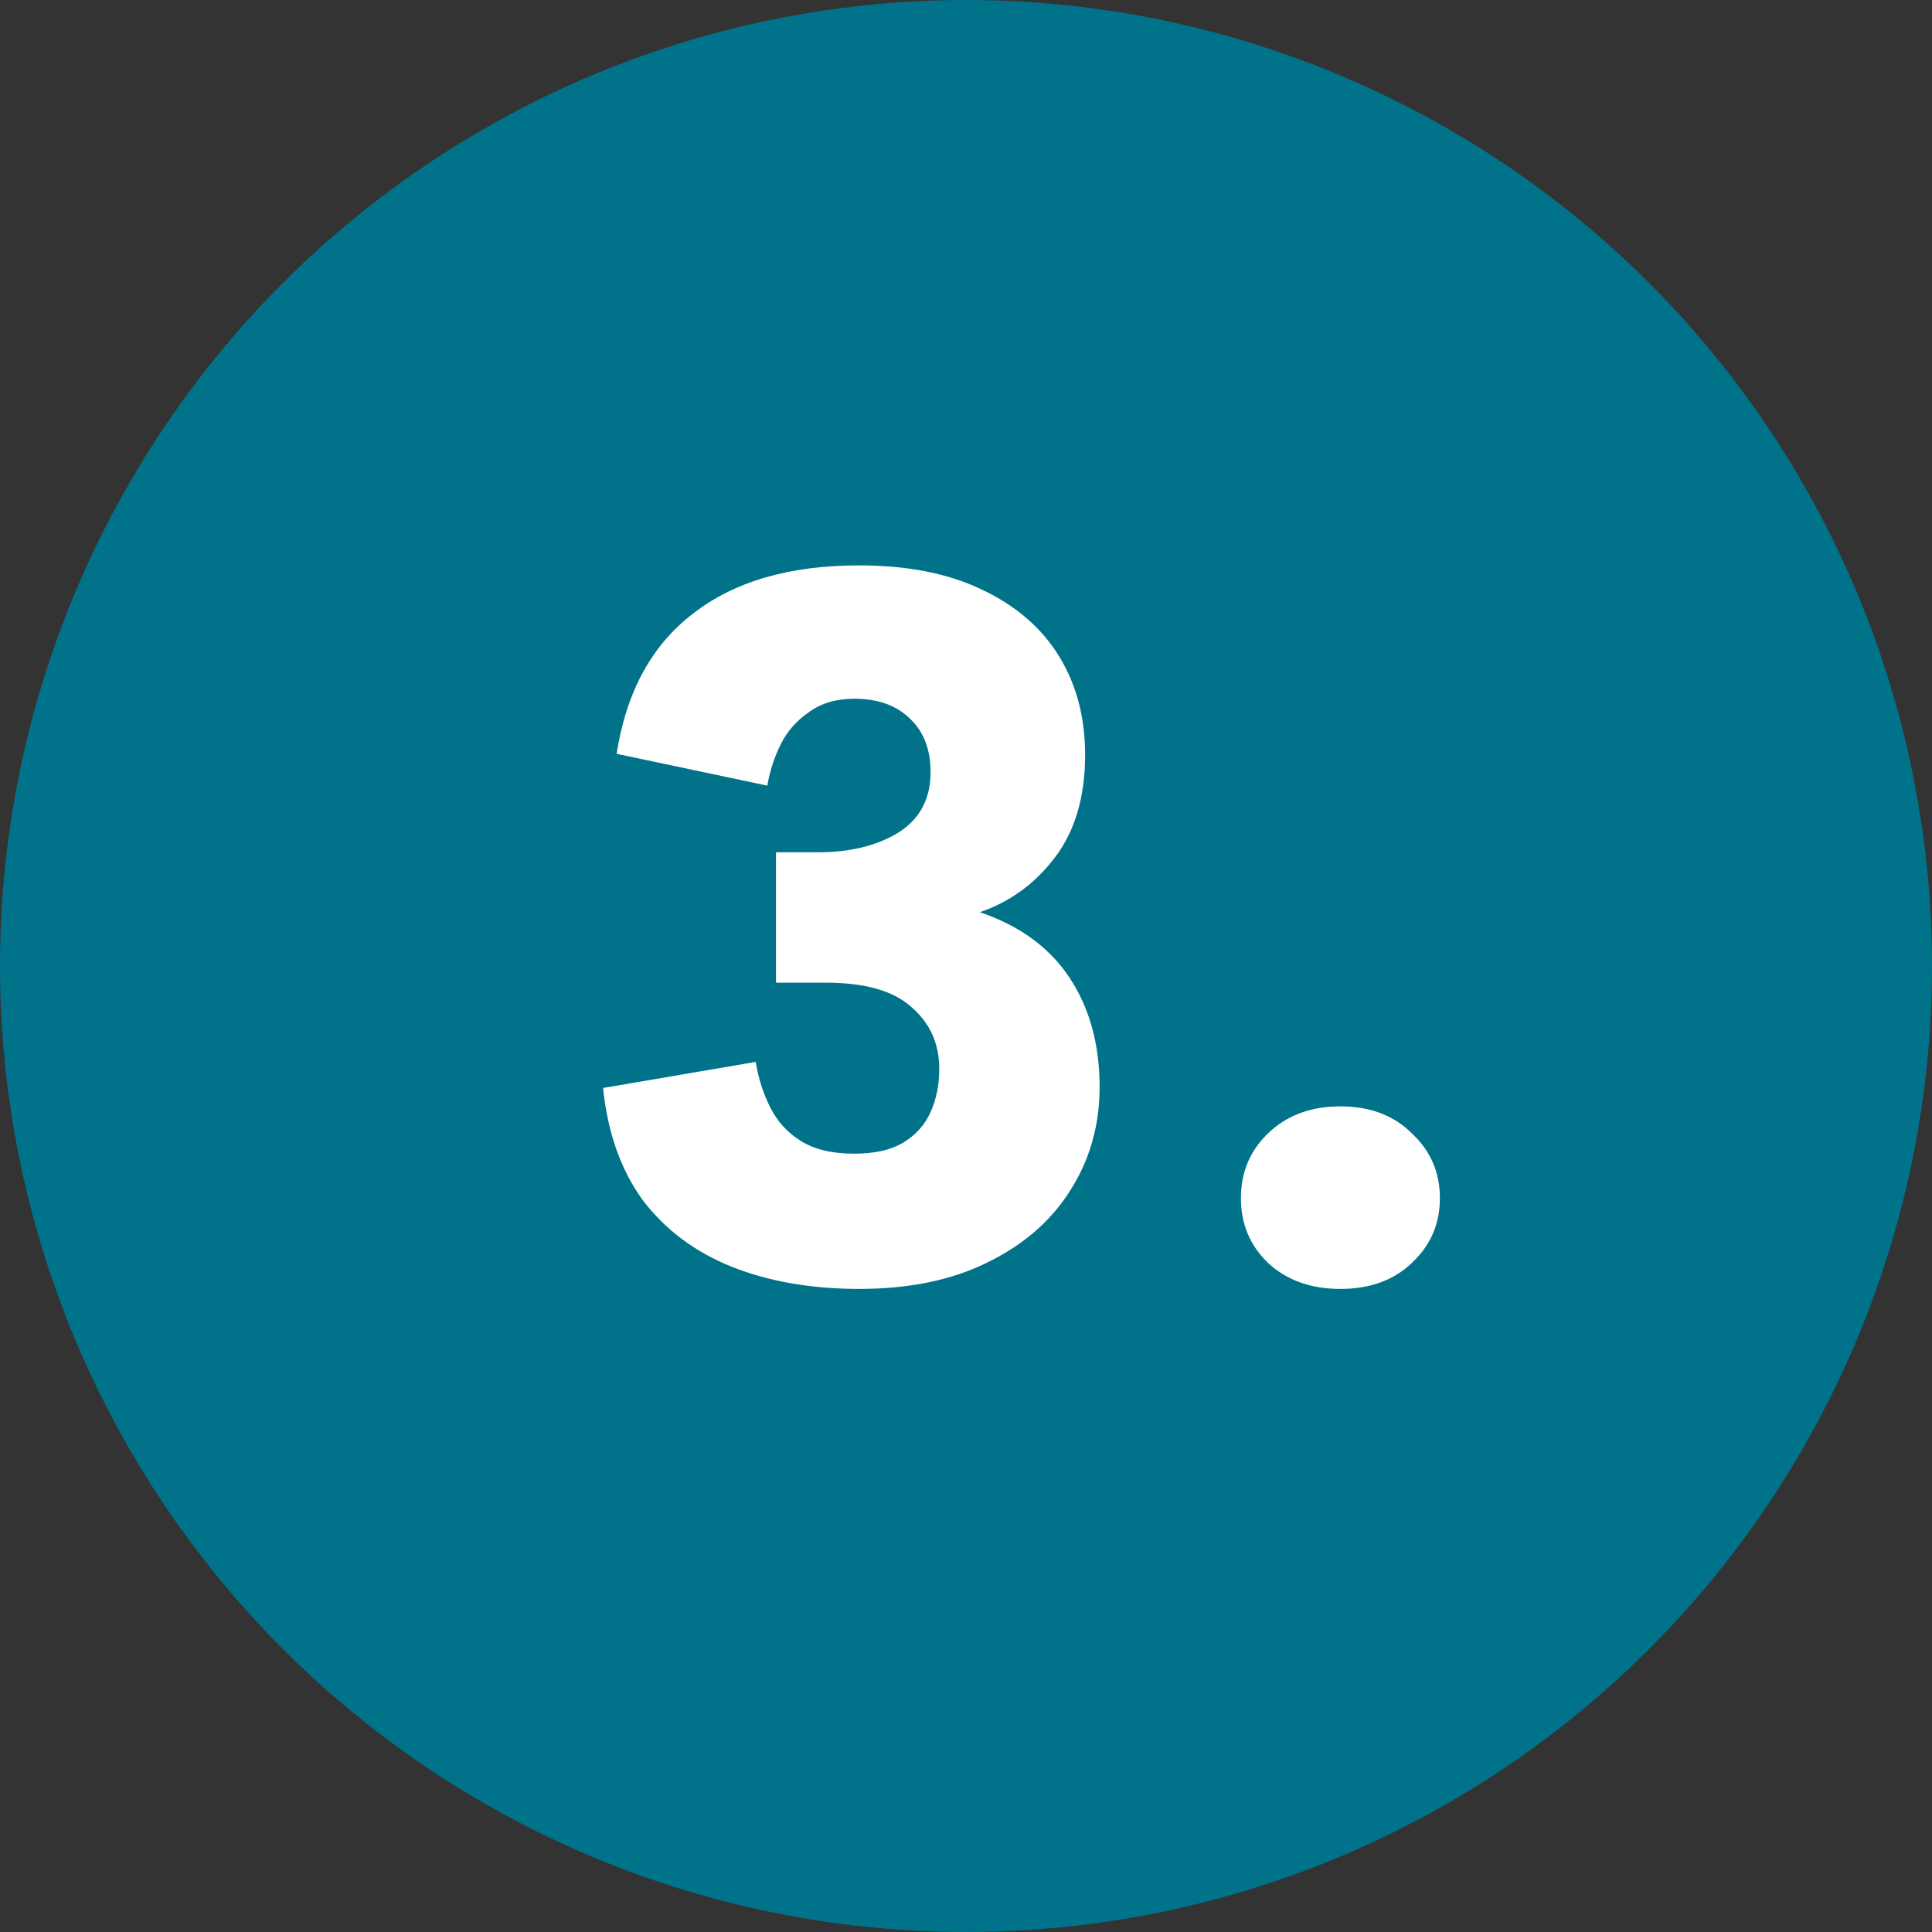
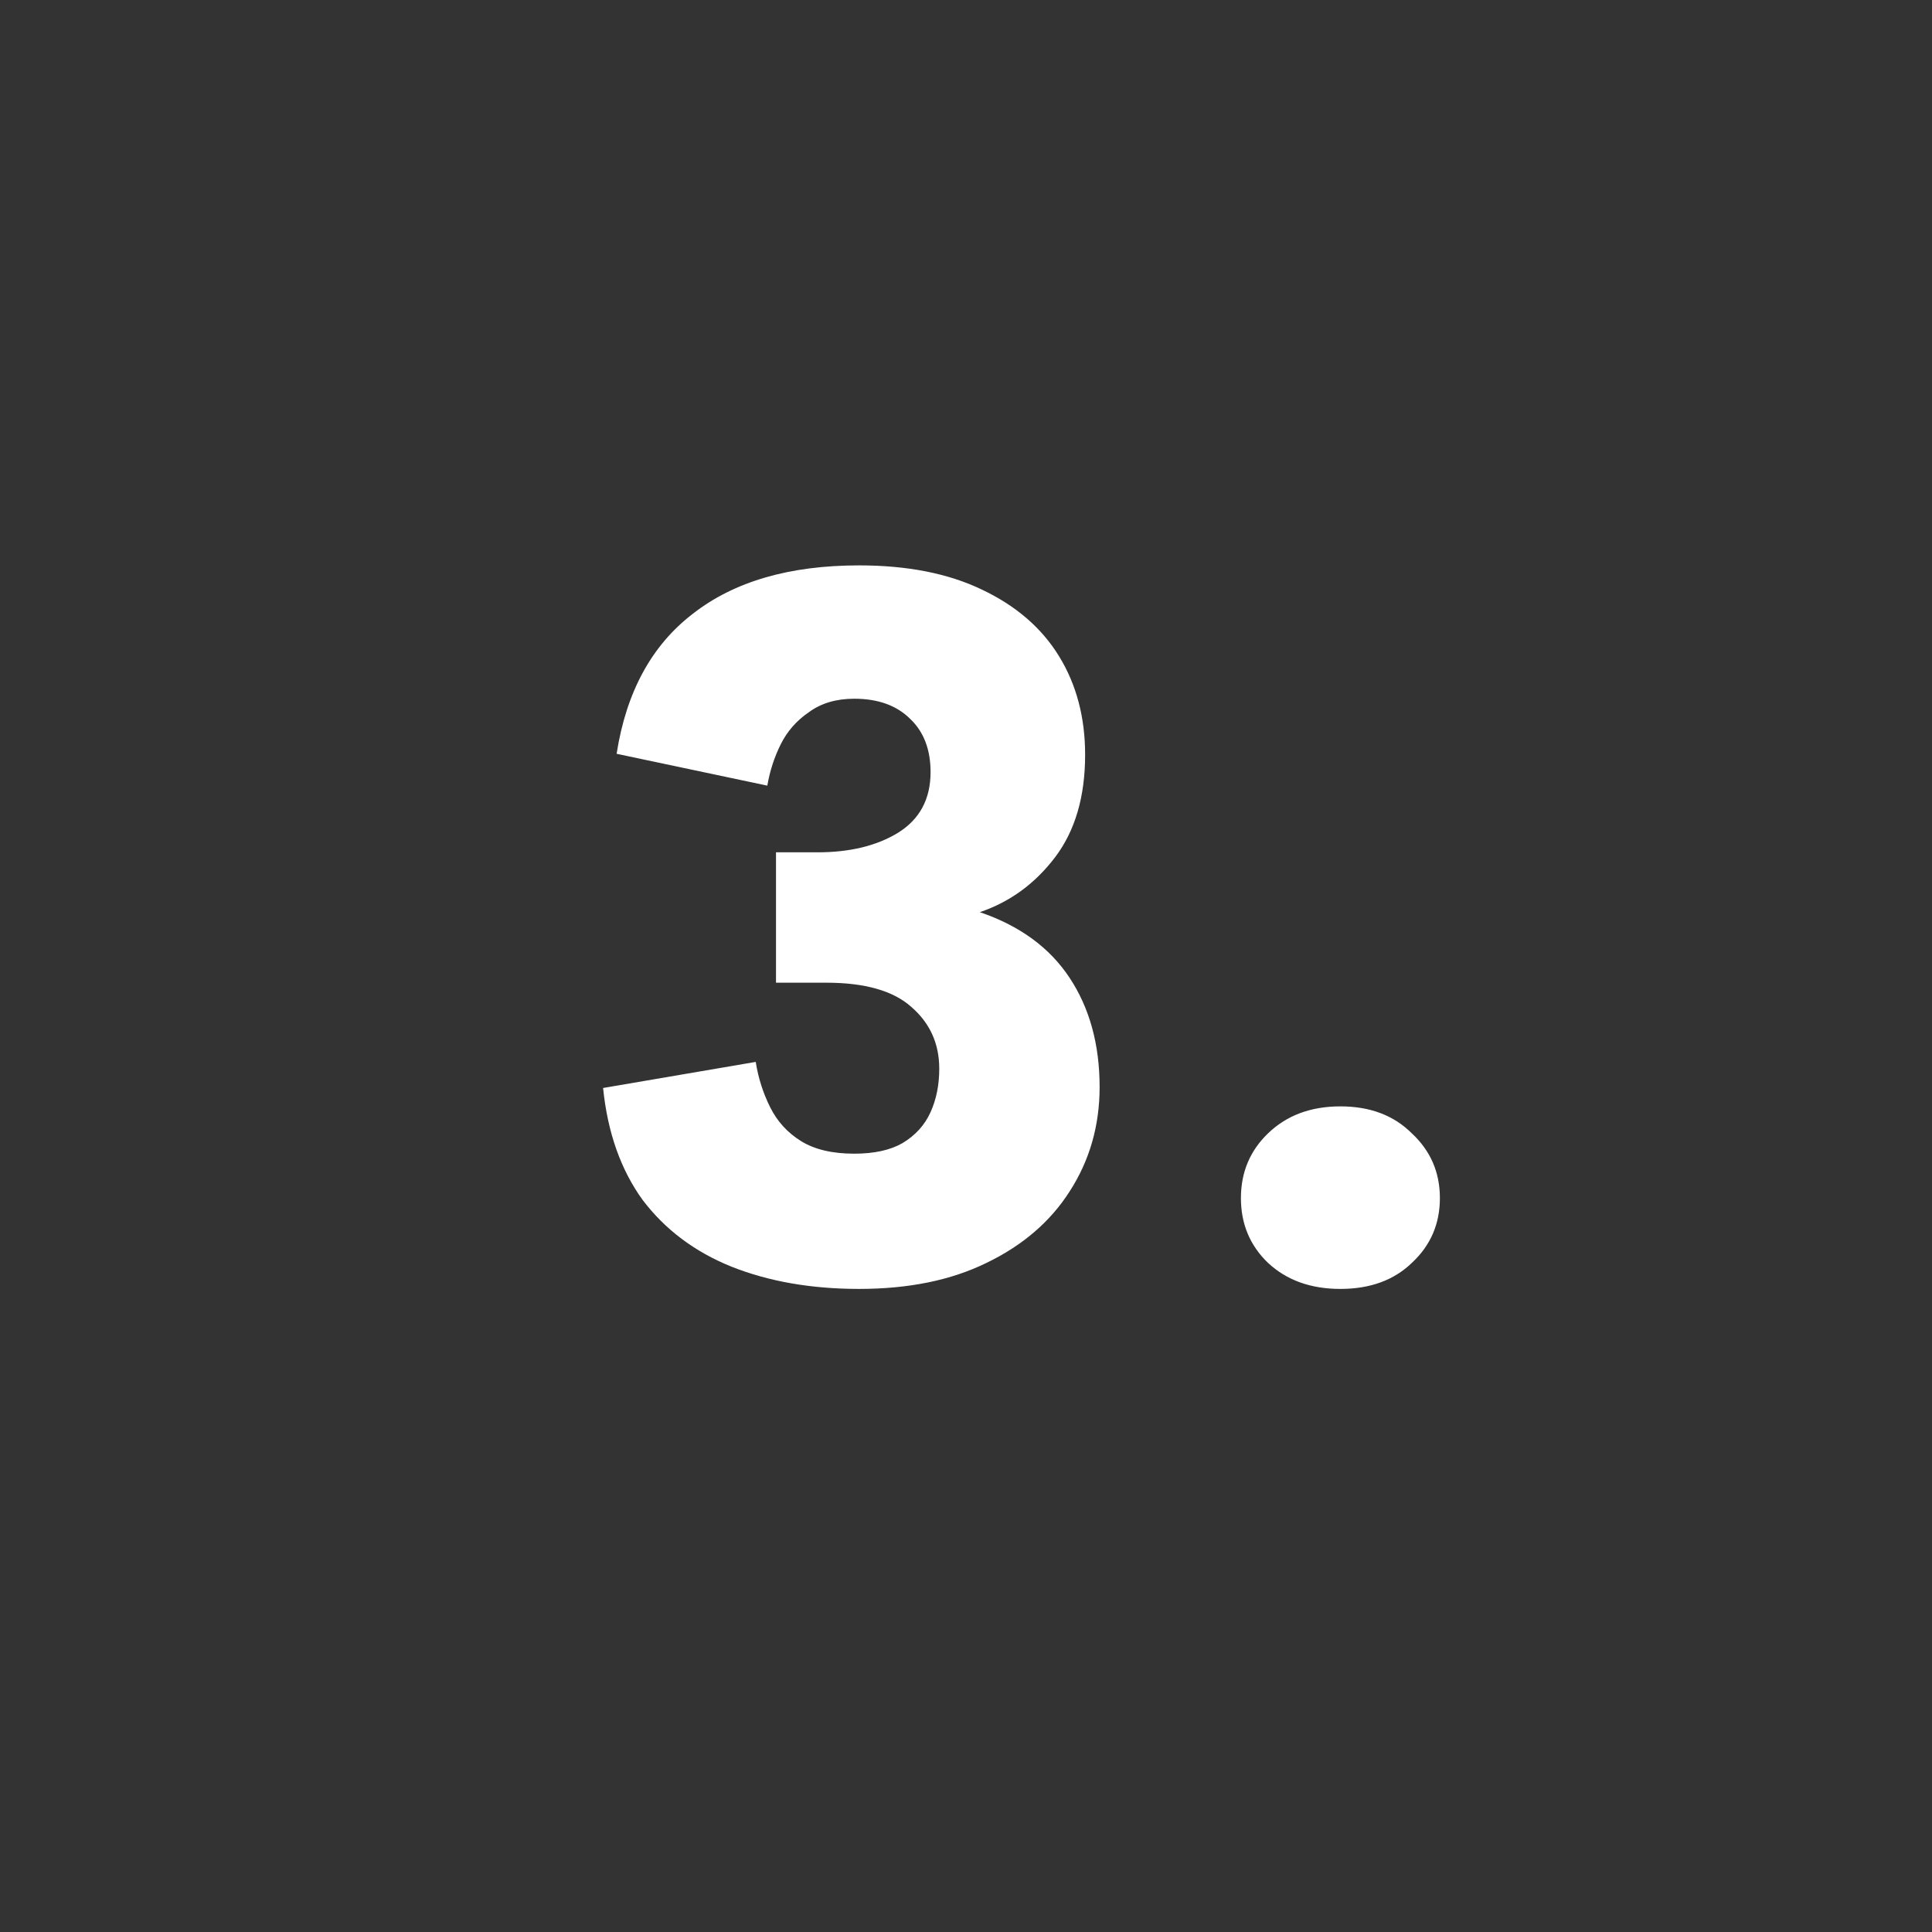
<svg xmlns="http://www.w3.org/2000/svg" width="70" height="70" viewBox="0 0 70 70" fill="none">
  <rect x="0" y="0" width="70" height="70" fill="#333333" stroke="none" />
-   <circle cx="35" cy="35" r="35" fill="#00738B" />
  <path d="M31.126 46.7C29.399 46.7 27.859 46.432 26.506 45.895C25.176 45.359 24.102 44.554 23.286 43.48C22.492 42.384 22.014 41.031 21.851 39.42L27.381 38.475C27.474 39.059 27.649 39.607 27.906 40.12C28.162 40.634 28.536 41.042 29.026 41.346C29.516 41.649 30.157 41.8 30.951 41.8C31.674 41.8 32.257 41.672 32.701 41.416C33.167 41.136 33.506 40.762 33.716 40.295C33.926 39.829 34.031 39.304 34.031 38.721C34.031 37.81 33.692 37.064 33.016 36.48C32.362 35.897 31.336 35.605 29.936 35.605H28.116V30.881H29.621C30.787 30.881 31.756 30.647 32.526 30.18C33.319 29.691 33.716 28.956 33.716 27.976C33.716 27.159 33.471 26.517 32.981 26.05C32.491 25.561 31.814 25.316 30.951 25.316C30.297 25.316 29.749 25.479 29.306 25.805C28.862 26.109 28.524 26.494 28.291 26.96C28.057 27.427 27.894 27.929 27.801 28.465L22.341 27.311C22.691 25.07 23.612 23.379 25.106 22.235C26.599 21.069 28.606 20.485 31.126 20.485C32.876 20.485 34.357 20.777 35.571 21.36C36.807 21.944 37.741 22.749 38.371 23.776C39.001 24.802 39.316 25.992 39.316 27.346C39.316 28.862 38.954 30.099 38.231 31.055C37.507 32.012 36.597 32.677 35.501 33.05C36.947 33.541 38.032 34.334 38.756 35.431C39.479 36.527 39.841 37.846 39.841 39.386C39.841 40.785 39.479 42.045 38.756 43.166C38.056 44.262 37.052 45.126 35.746 45.755C34.462 46.386 32.922 46.7 31.126 46.7ZM48.566 46.7C47.492 46.7 46.617 46.386 45.941 45.755C45.287 45.126 44.961 44.344 44.961 43.41C44.961 42.477 45.287 41.696 45.941 41.066C46.617 40.412 47.492 40.086 48.566 40.086C49.639 40.086 50.502 40.412 51.156 41.066C51.832 41.696 52.17 42.477 52.17 43.41C52.17 44.344 51.832 45.126 51.156 45.755C50.502 46.386 49.639 46.7 48.566 46.7Z" fill="white" />
</svg>